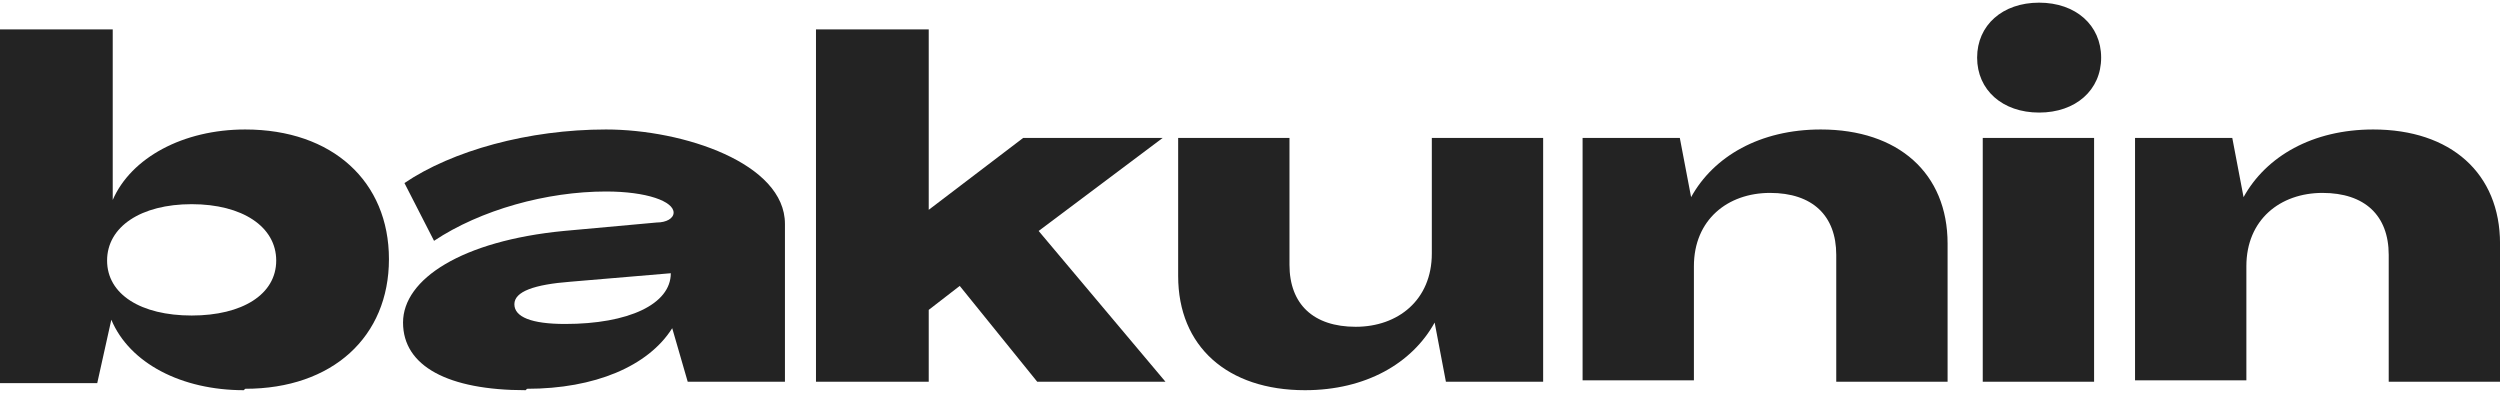
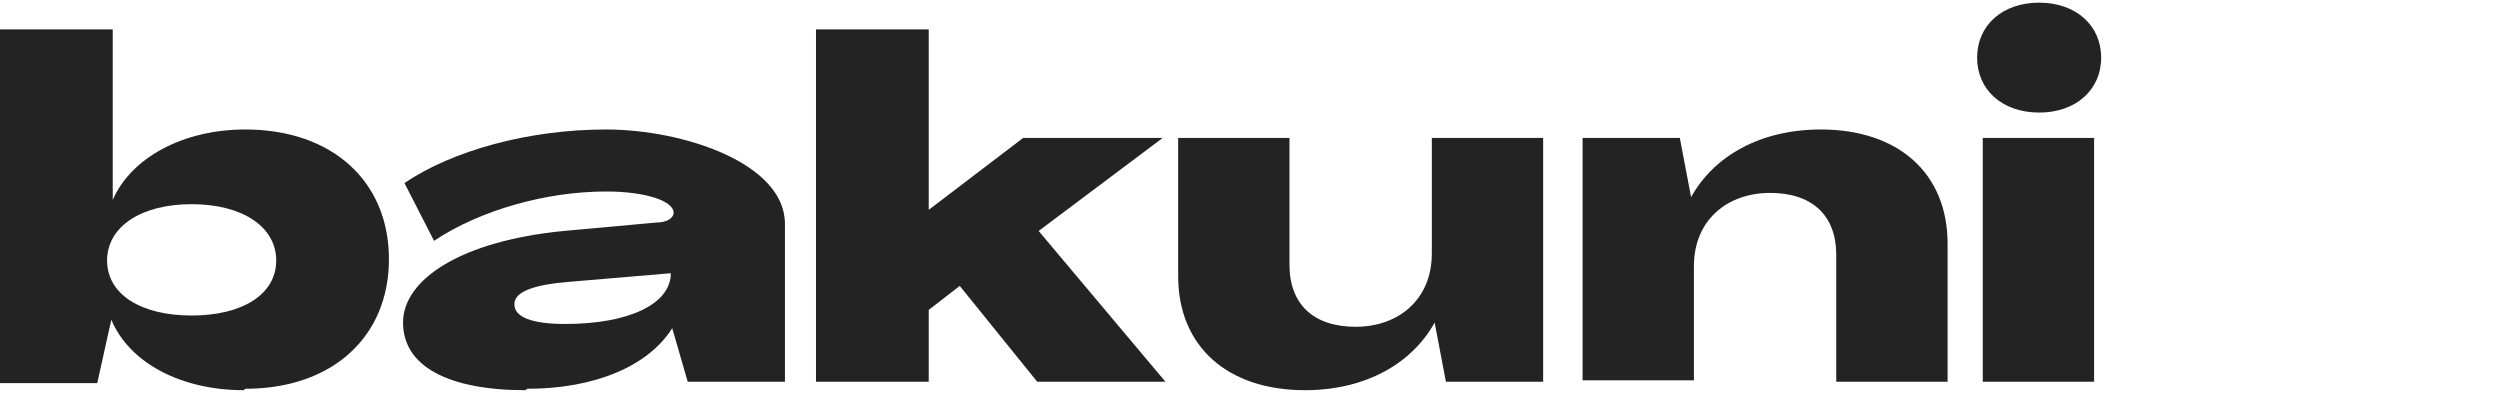
<svg xmlns="http://www.w3.org/2000/svg" width="140" height="22" viewBox="0 0 140 22" fill="none">
  <g clip-path="url(#clip0_545_813)">
-     <path d="M132.9 7.251C137.24 7.251 140.002 9.698 140.002 13.644V21.378H133.768V14.275C133.768 12.065 132.426 10.803 130.059 10.803C127.691 10.803 125.797 12.302 125.797 14.906V21.299H119.562V7.725H125.008L125.639 11.04C126.902 8.751 129.506 7.251 132.9 7.251Z" fill="#232323" />
    <path d="M111.034 7.725H117.269V21.378H111.034V7.725ZM114.191 6.304C112.139 6.304 110.719 5.042 110.719 3.227C110.719 1.411 112.139 0.149 114.191 0.149C116.243 0.149 117.664 1.411 117.664 3.227C117.664 5.042 116.243 6.304 114.191 6.304Z" fill="#232323" />
    <path d="M101.962 7.251C106.303 7.251 109.065 9.698 109.065 13.644V21.378H102.83V14.275C102.83 12.065 101.489 10.803 99.121 10.803C96.754 10.803 94.859 12.302 94.859 14.906V21.299H88.625V7.725H94.07L94.702 11.04C95.964 8.751 98.569 7.251 101.962 7.251Z" fill="#232323" />
    <path d="M73.079 21.851C68.739 21.851 65.977 19.405 65.977 15.459V7.725H72.211V14.827C72.211 17.037 73.553 18.3 75.92 18.3C78.288 18.3 80.182 16.8 80.182 14.196V7.725H86.416V21.378H80.971L80.34 18.063C79.077 20.352 76.473 21.851 73.079 21.851Z" fill="#232323" />
    <path d="M45.695 21.378V1.648H52.009V11.75L57.296 7.725H65.109L58.164 12.934L65.267 21.378H58.085L53.745 16.011L52.009 17.353V21.378H45.695Z" fill="#232323" />
    <path d="M31.646 18.142C35.197 18.142 37.565 17.037 37.565 15.301L31.962 15.775C29.91 15.932 28.805 16.327 28.805 17.037C28.805 17.747 29.752 18.142 31.646 18.142ZM29.436 21.851C25.096 21.851 22.57 20.51 22.57 18.063C22.57 15.617 25.885 13.486 31.567 12.934L36.776 12.46C37.328 12.46 37.722 12.223 37.722 11.908C37.722 11.276 36.223 10.724 33.934 10.724C30.62 10.724 26.911 11.75 24.306 13.486L22.649 10.25C25.332 8.435 29.594 7.251 33.934 7.251C38.275 7.251 43.957 9.145 43.957 12.539V21.378H38.512L37.644 18.379C36.302 20.51 33.303 21.772 29.515 21.772" fill="#232323" />
    <path d="M10.733 17.669C13.574 17.669 15.468 16.485 15.468 14.591C15.468 12.697 13.574 11.434 10.733 11.434C7.892 11.434 5.997 12.697 5.997 14.591C5.997 16.485 7.892 17.669 10.733 17.669ZM13.652 21.851C10.18 21.851 7.26 20.352 6.234 17.905L5.445 21.457H-0V1.648H6.313V11.197C7.339 8.83 10.259 7.251 13.731 7.251C18.624 7.251 21.781 10.171 21.781 14.512C21.781 18.852 18.624 21.772 13.731 21.772" fill="#232323" />
  </g>
  <defs>
    <clipPath id="clip0_545_813">
      <rect width="140" height="21.702" fill="white" transform="translate(0 0.149)" />
    </clipPath>
  </defs>
</svg>